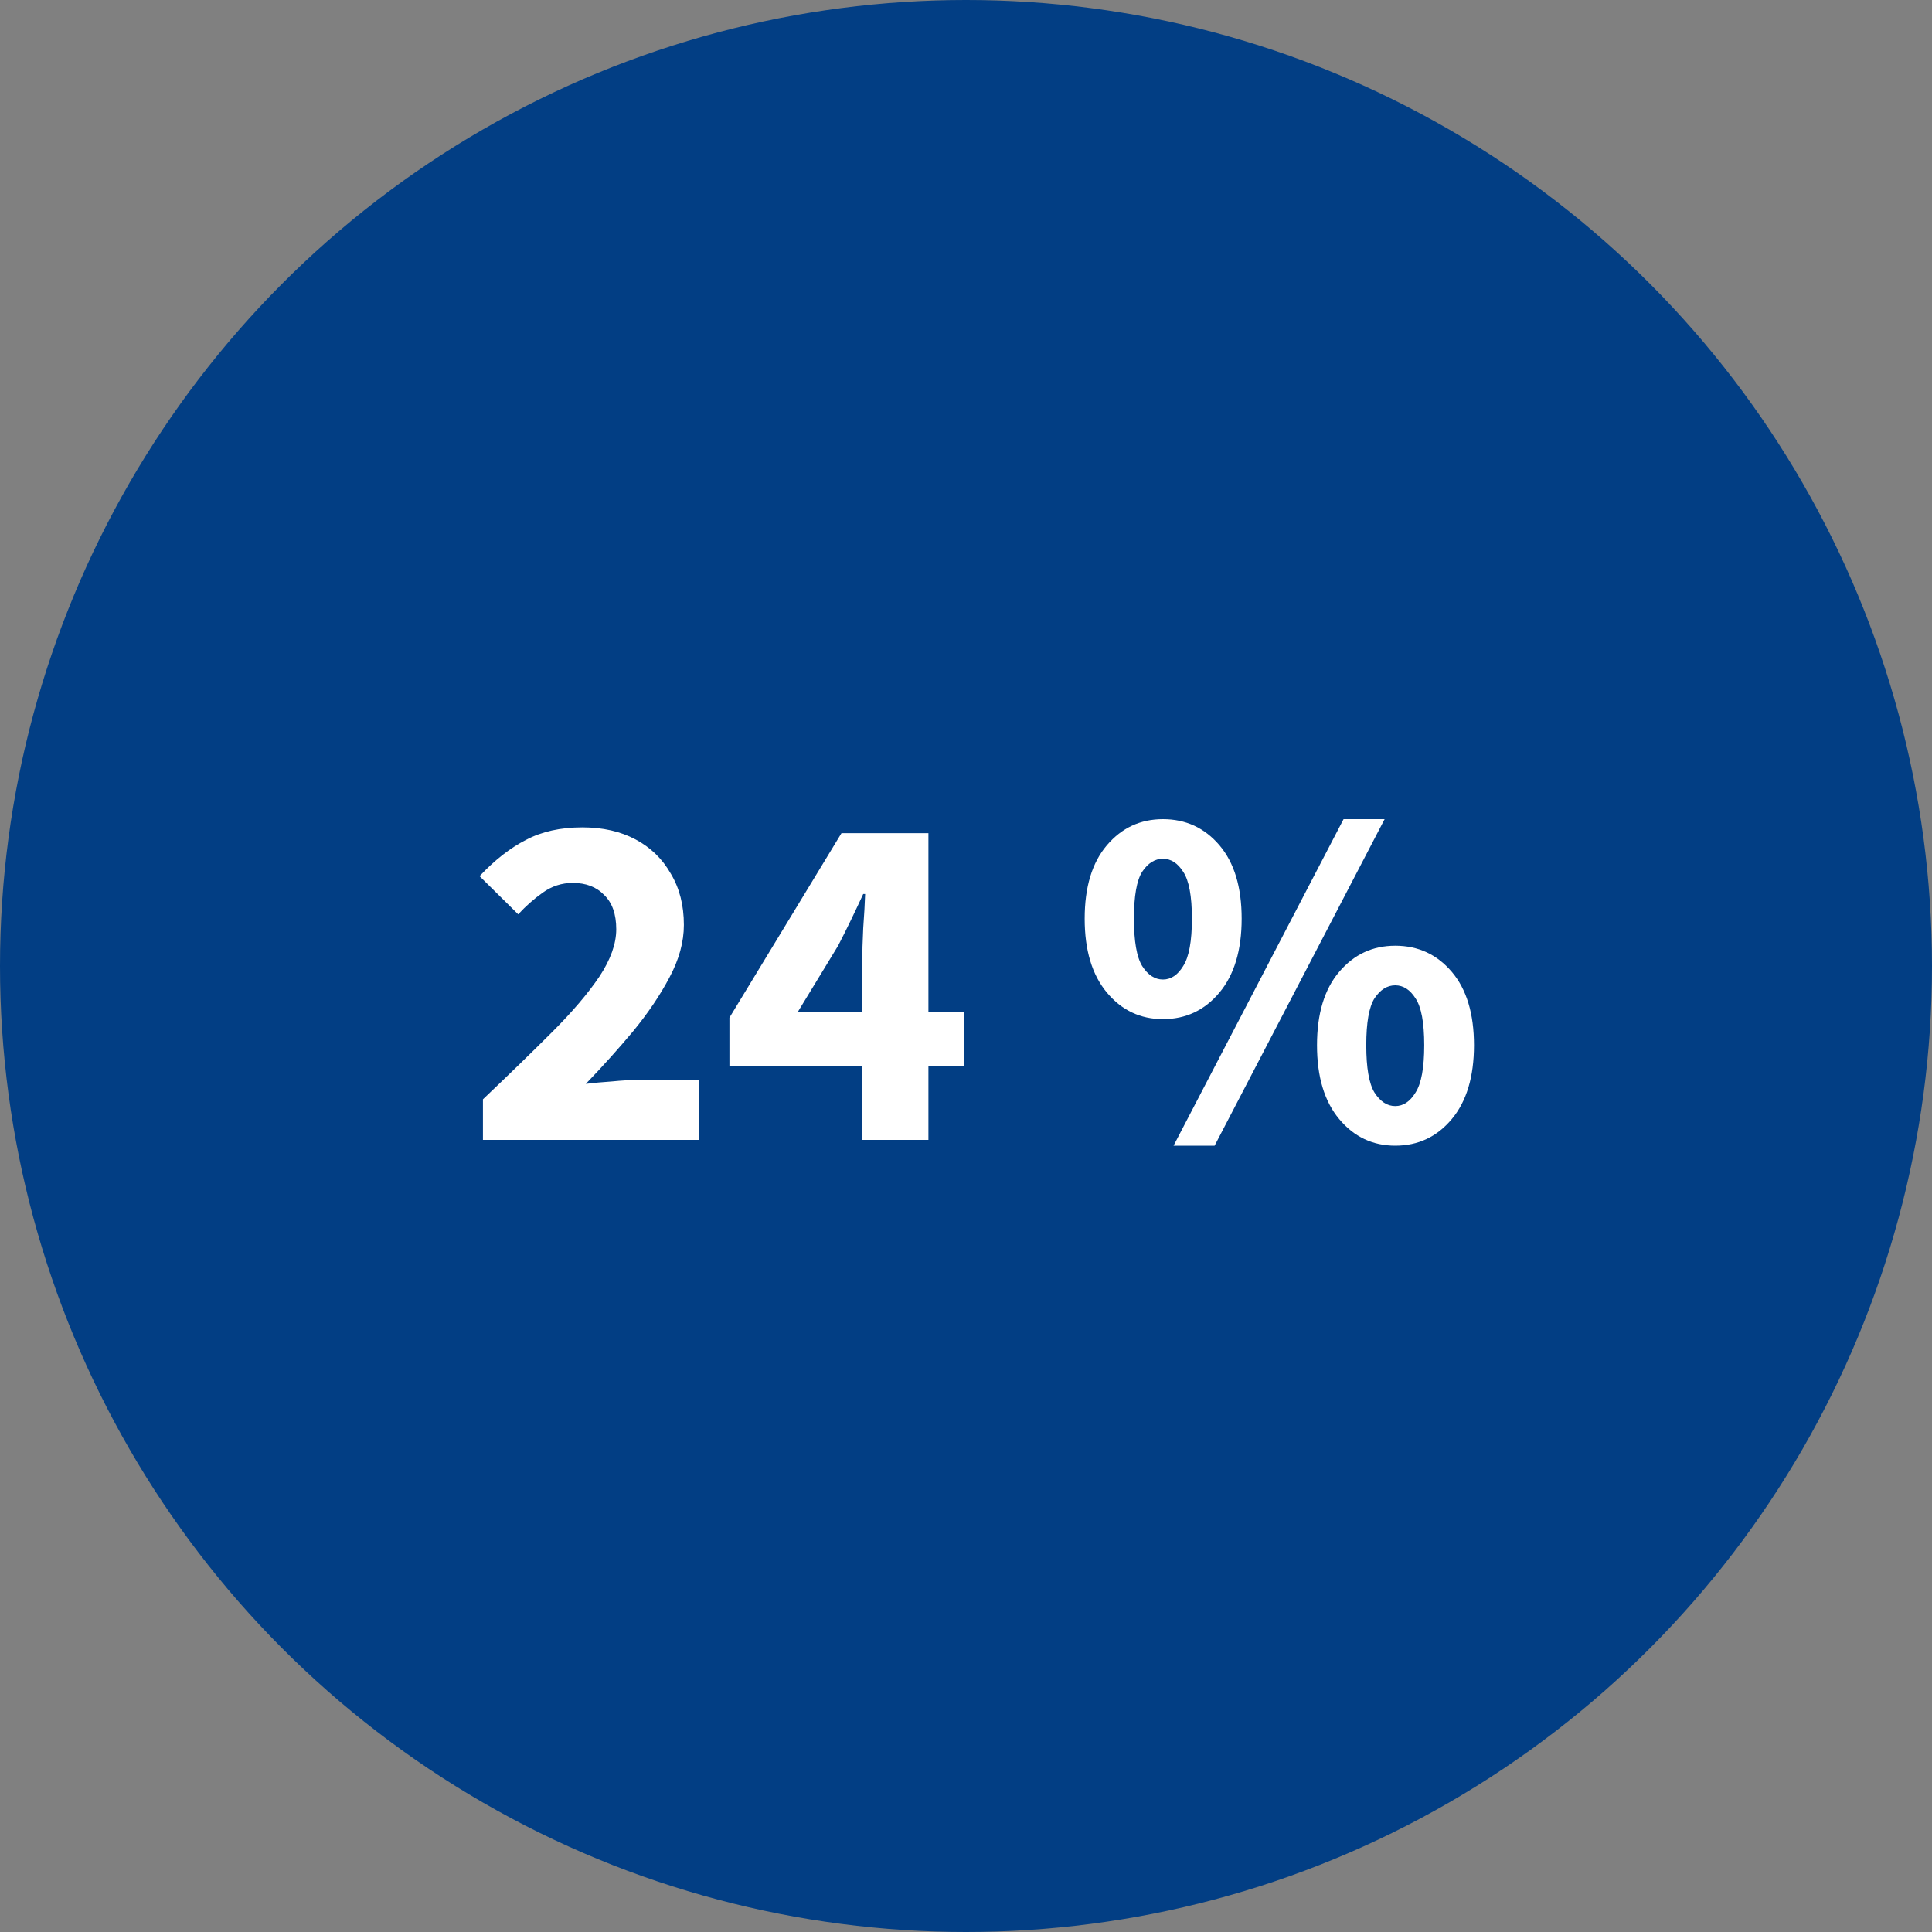
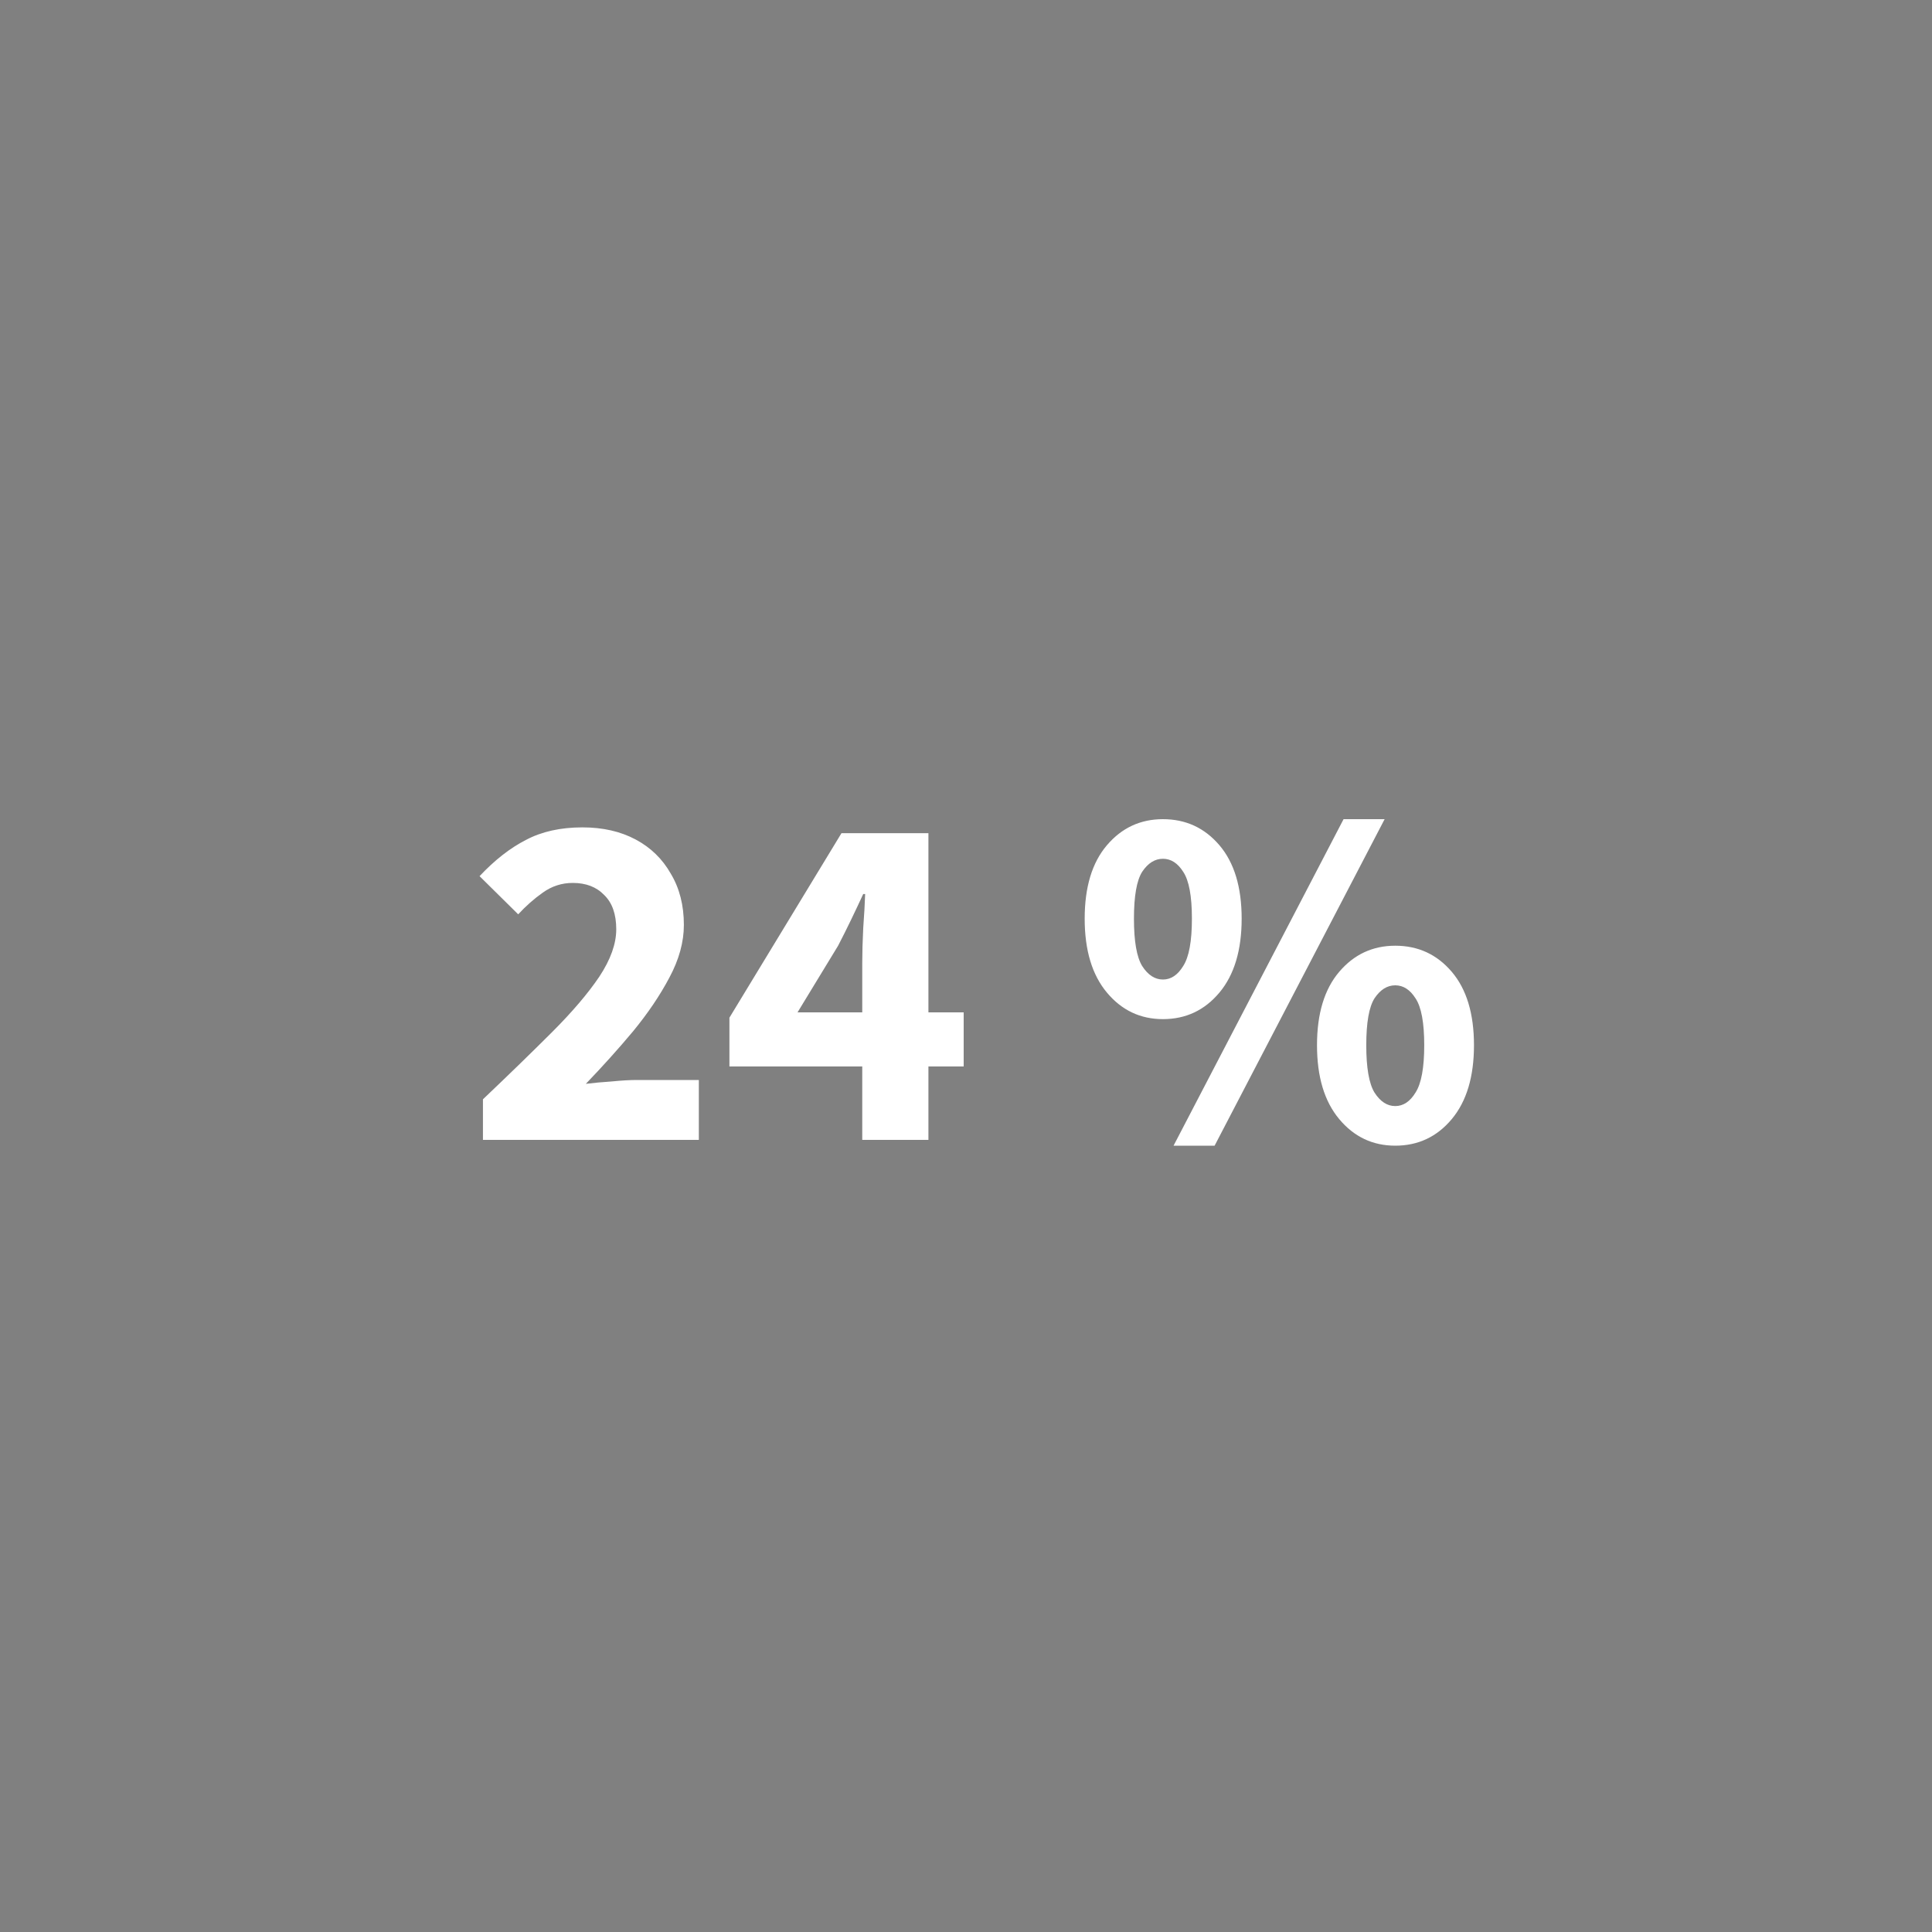
<svg xmlns="http://www.w3.org/2000/svg" width="100" height="100" viewBox="0 0 100 100" fill="none">
  <rect x="0" y="0" width="100" height="100" fill="#808080" stroke="none" />
-   <circle cx="50" cy="50" r="50" fill="#023E84" />
  <path d="M24.997 59V56.9C26.347 55.617 27.538 54.458 28.572 53.425C29.622 52.375 30.438 51.417 31.022 50.55C31.605 49.667 31.897 48.85 31.897 48.1C31.897 47.317 31.688 46.725 31.272 46.325C30.872 45.908 30.33 45.7 29.647 45.7C29.08 45.7 28.563 45.867 28.097 46.2C27.647 46.517 27.222 46.892 26.822 47.325L24.822 45.35C25.605 44.517 26.405 43.892 27.222 43.475C28.038 43.042 29.013 42.825 30.147 42.825C31.197 42.825 32.113 43.033 32.897 43.45C33.68 43.867 34.288 44.458 34.722 45.225C35.172 45.975 35.397 46.858 35.397 47.875C35.397 48.758 35.147 49.667 34.647 50.6C34.163 51.517 33.538 52.442 32.772 53.375C32.005 54.292 31.188 55.2 30.322 56.1C30.722 56.05 31.172 56.008 31.672 55.975C32.172 55.925 32.605 55.9 32.972 55.9H36.172V59H24.997ZM41.28 52.4H44.63V49.825C44.63 49.308 44.647 48.717 44.68 48.05C44.73 47.367 44.763 46.775 44.78 46.275H44.68C44.48 46.708 44.272 47.15 44.055 47.6C43.838 48.05 43.613 48.5 43.38 48.95L41.28 52.4ZM44.63 59V55.2H37.755V52.675L43.555 43.125H48.055V52.4H49.88V55.2H48.055V59H44.63ZM60.193 52.75C59.026 52.75 58.059 52.292 57.293 51.375C56.526 50.458 56.143 49.183 56.143 47.55C56.143 45.917 56.526 44.65 57.293 43.75C58.059 42.85 59.026 42.4 60.193 42.4C61.376 42.4 62.351 42.85 63.118 43.75C63.884 44.65 64.268 45.917 64.268 47.55C64.268 49.183 63.884 50.458 63.118 51.375C62.351 52.292 61.376 52.75 60.193 52.75ZM60.193 50.7C60.609 50.7 60.959 50.467 61.243 50C61.543 49.533 61.693 48.717 61.693 47.55C61.693 46.383 61.543 45.575 61.243 45.125C60.959 44.675 60.609 44.45 60.193 44.45C59.776 44.45 59.418 44.675 59.118 45.125C58.834 45.575 58.693 46.383 58.693 47.55C58.693 48.717 58.834 49.533 59.118 50C59.418 50.467 59.776 50.7 60.193 50.7ZM60.743 59.3L69.543 42.4H71.668L62.868 59.3H60.743ZM72.218 59.3C71.051 59.3 70.084 58.842 69.318 57.925C68.551 57.008 68.168 55.733 68.168 54.1C68.168 52.467 68.551 51.2 69.318 50.3C70.084 49.4 71.051 48.95 72.218 48.95C73.401 48.95 74.376 49.4 75.143 50.3C75.909 51.2 76.293 52.467 76.293 54.1C76.293 55.733 75.909 57.008 75.143 57.925C74.376 58.842 73.401 59.3 72.218 59.3ZM72.218 57.25C72.634 57.25 72.984 57.017 73.268 56.55C73.568 56.083 73.718 55.267 73.718 54.1C73.718 52.933 73.568 52.125 73.268 51.675C72.984 51.225 72.634 51 72.218 51C71.801 51 71.443 51.225 71.143 51.675C70.859 52.125 70.718 52.933 70.718 54.1C70.718 55.267 70.859 56.083 71.143 56.55C71.443 57.017 71.801 57.25 72.218 57.25Z" fill="white" />
</svg>